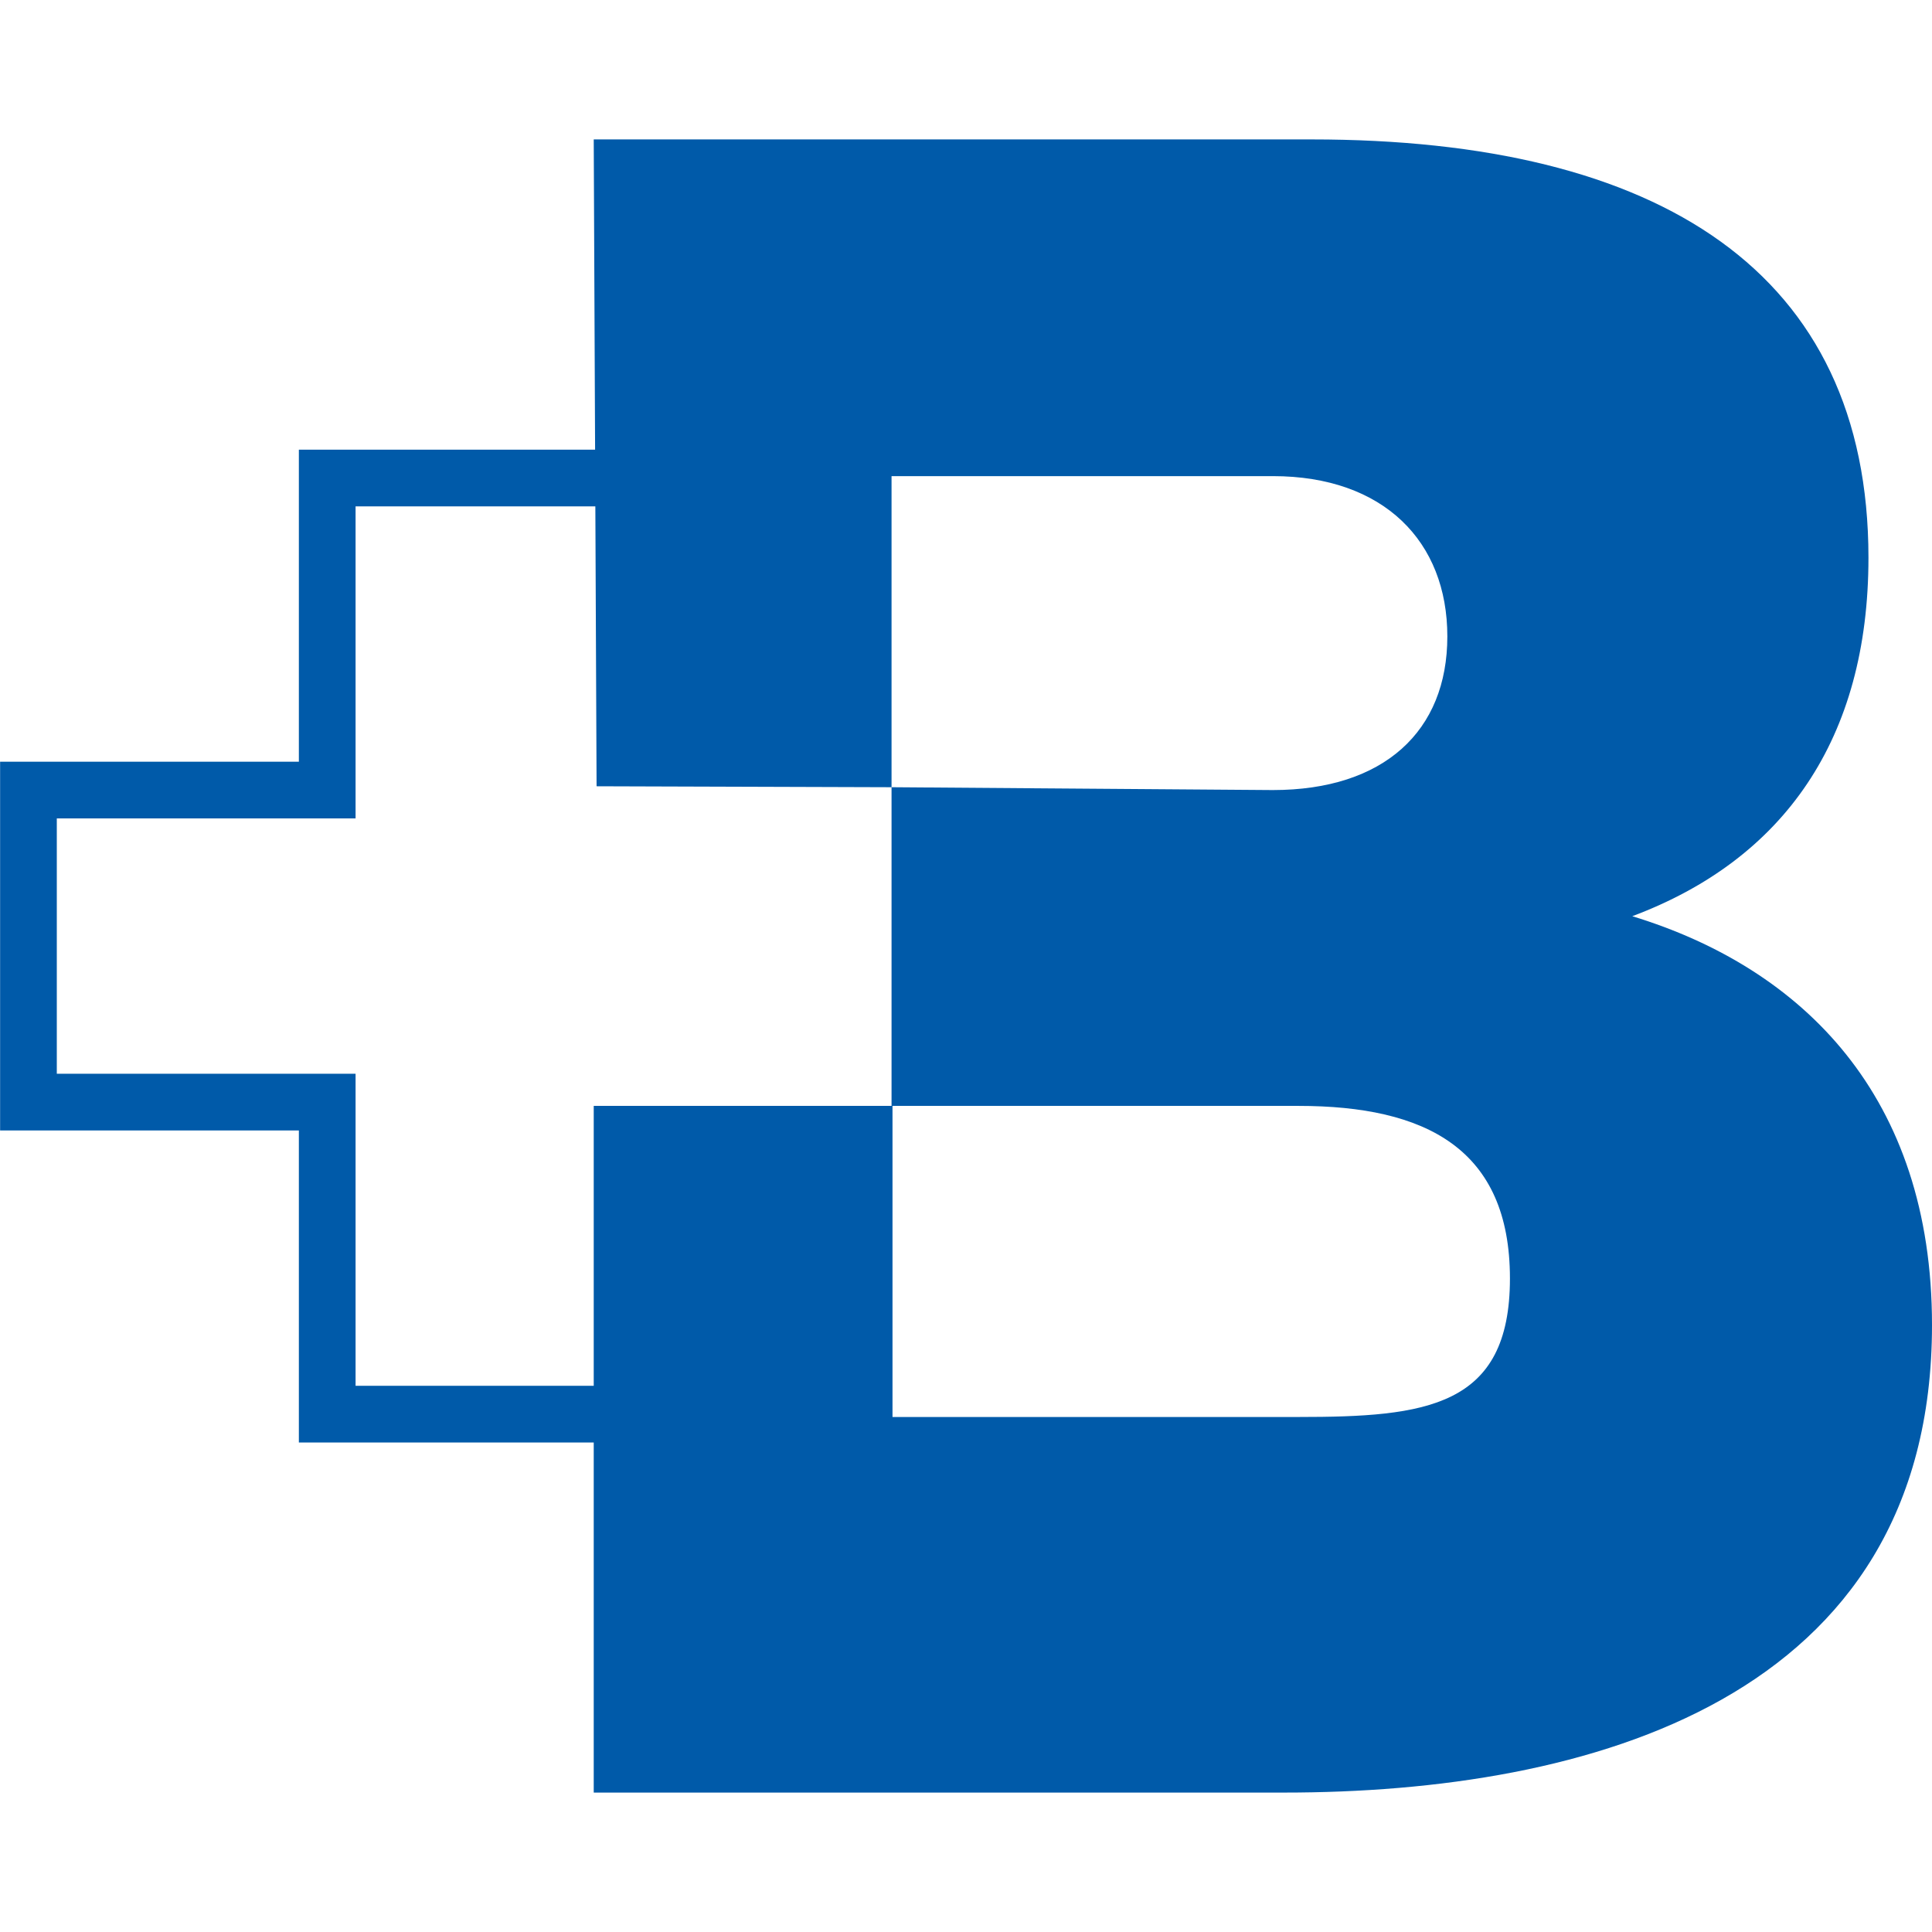
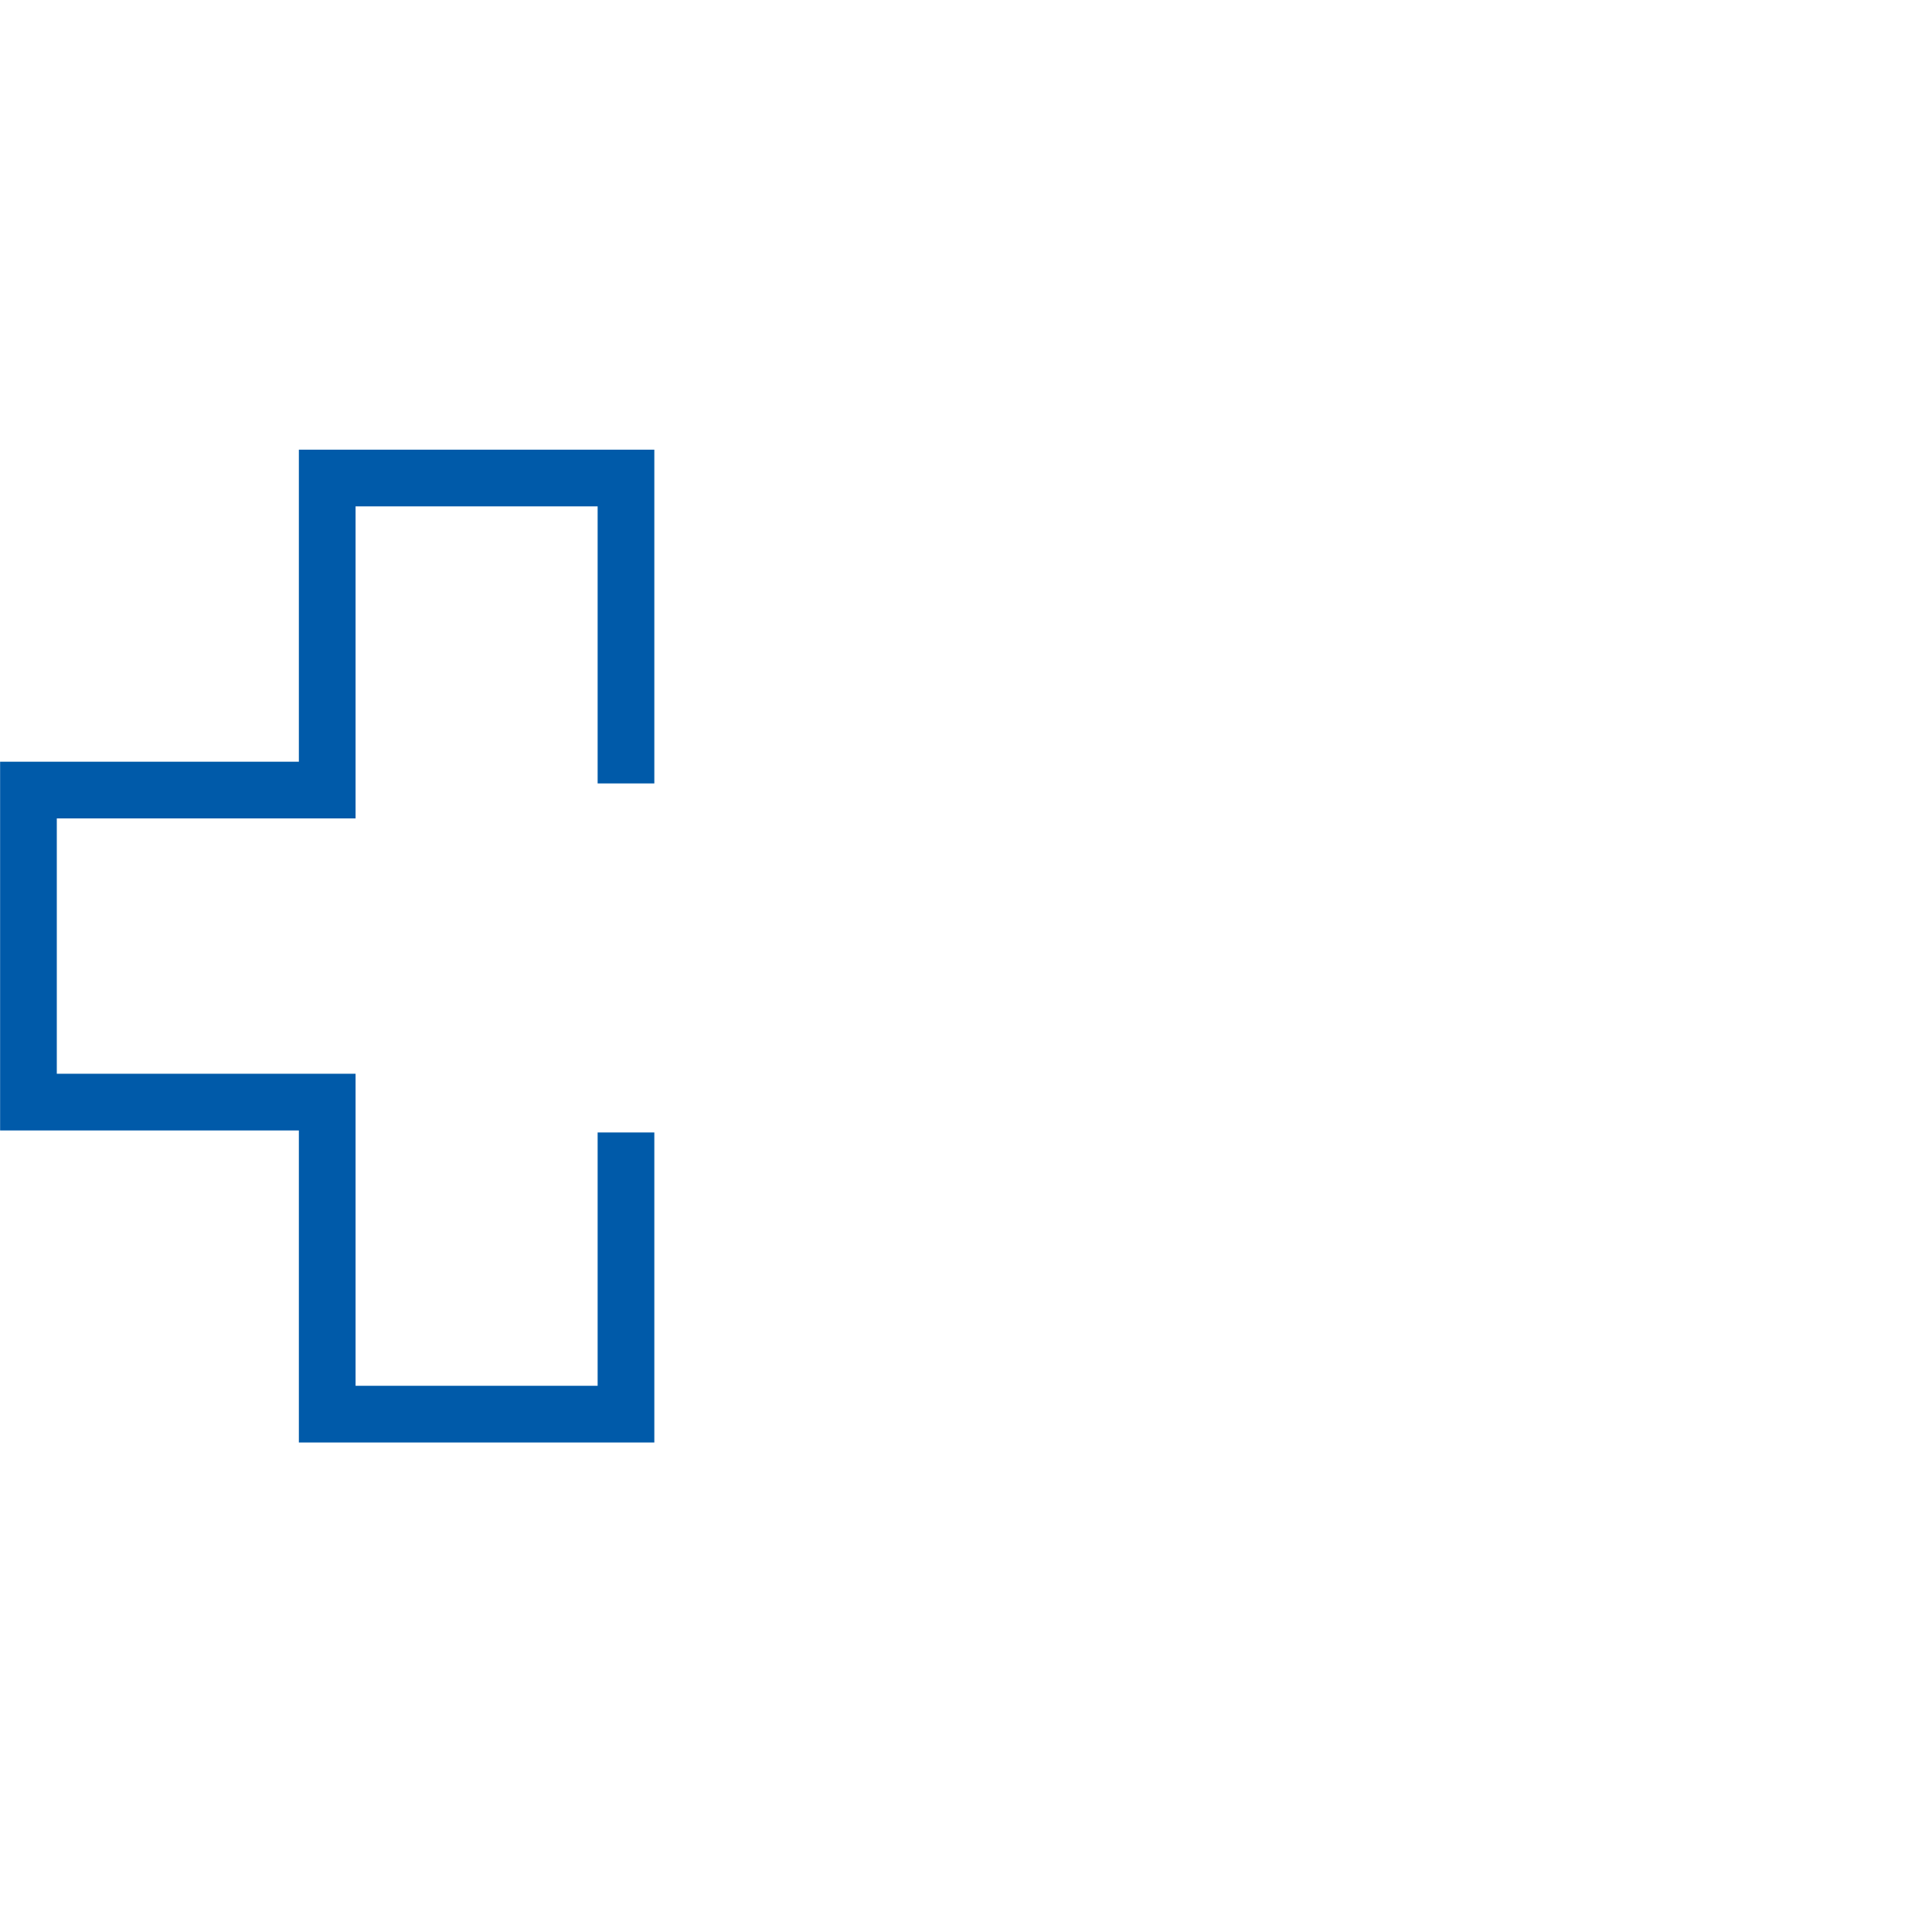
<svg xmlns="http://www.w3.org/2000/svg" version="1.1" x="0px" y="0px" viewBox="0 0 203.7 203.7" style="enable-background:new 0 0 203.7 203.7;" xml:space="preserve">
  <style type="text/css">
	.st0{fill:none;stroke:#005AA9;stroke-width:5.978;stroke-miterlimit:10;}
	.st1{fill:#005AA9;}
</style>
  <g id="Layer_1">
    <g>
      <polyline class="st0" points="66,82.6 66,50.4 34.5,50.4 34.5,83.3 3,83.3 3,116.2 34.5,116.2 34.5,149.1 66,149.1 66,119.4   " />
-       <path class="st1" d="M172.1,96.6c16-6,24.9-18.7,24.9-37.8c0-30.1-22-44.1-58.7-44.1H62.6l0.3,68.2L94,83l0,33.6H62.6V189h72.8    c31.9,0,68.3-9.7,68.3-49.3C203.7,115.6,190.1,102.1,172.1,96.6L172.1,96.6z M94,50.2h40.2c11.7,0,18.4,6.9,18.4,16.9    c0,10-6.7,16.2-18.4,16.2L94,83V50.2L94,50.2z M136.9,149.4l-42.8,0v-32.8l42.8,0c13.4,0,22.3,4.5,22.3,18.2    C159.2,148.4,150.3,149.4,136.9,149.4L136.9,149.4z" />
    </g>
  </g>
  <g id="Layer_2">
</g>
  <g id="Layer_3">
</g>
  <g id="Layer_4">
</g>
</svg>